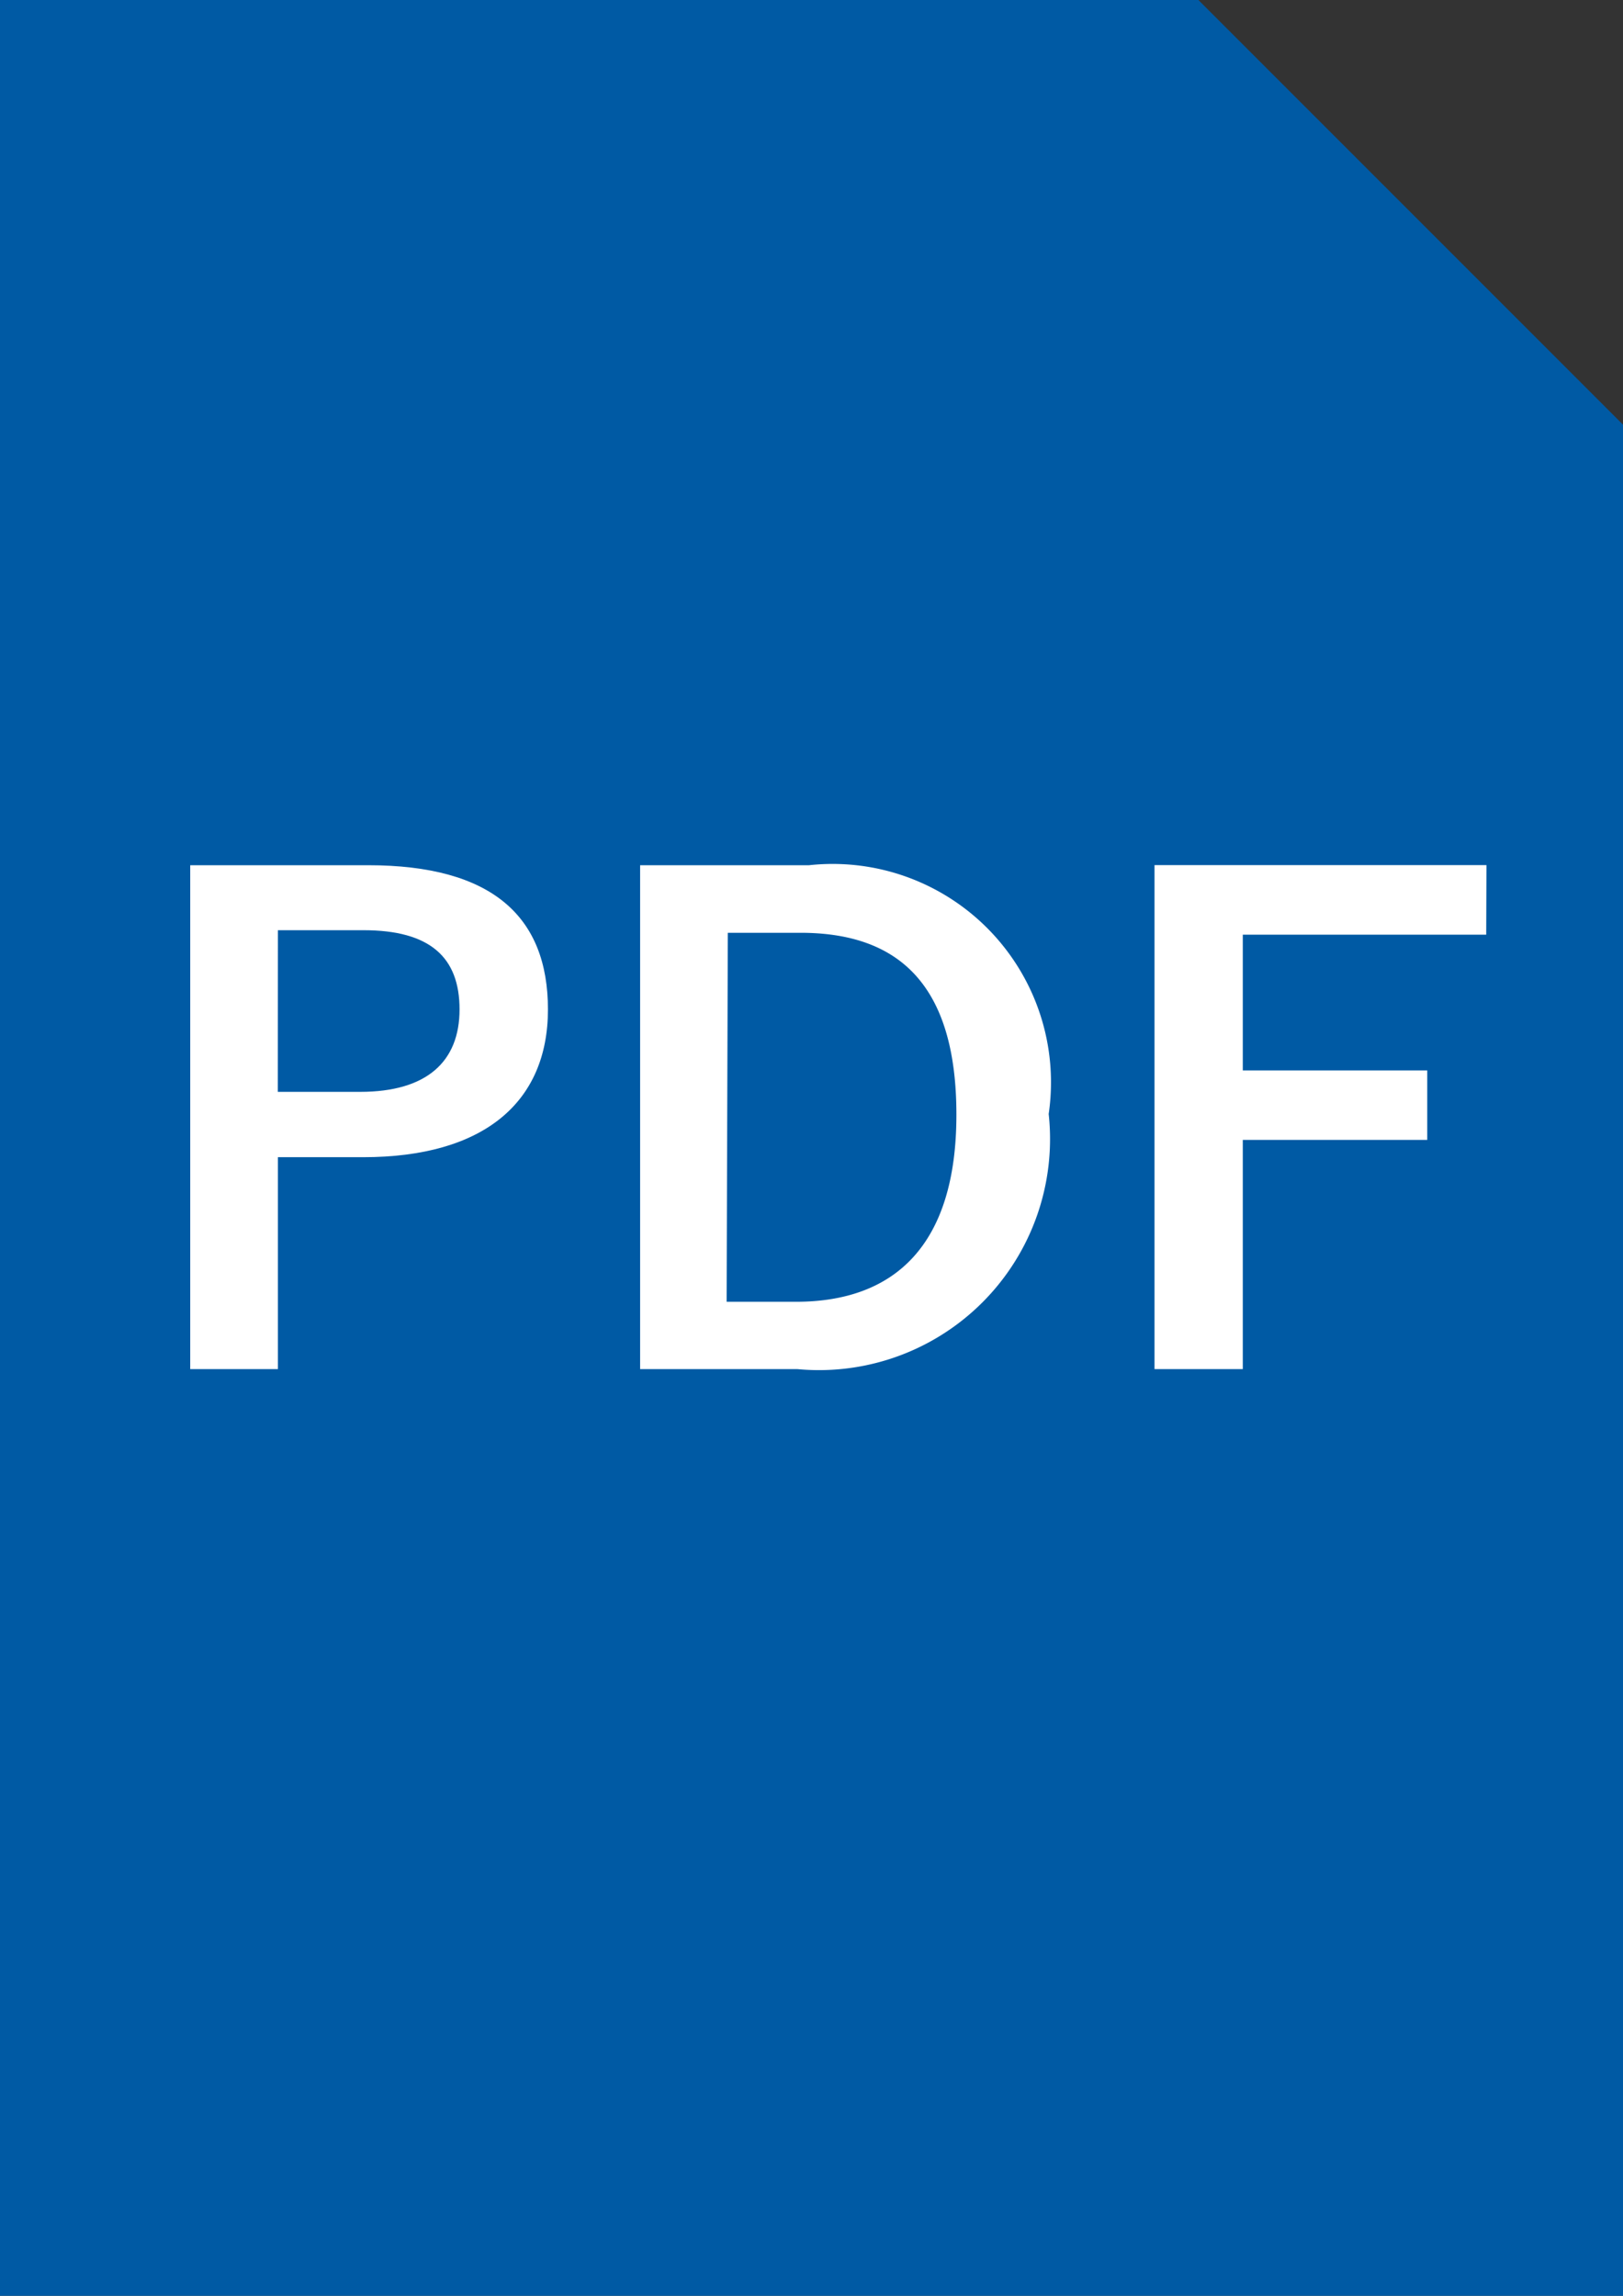
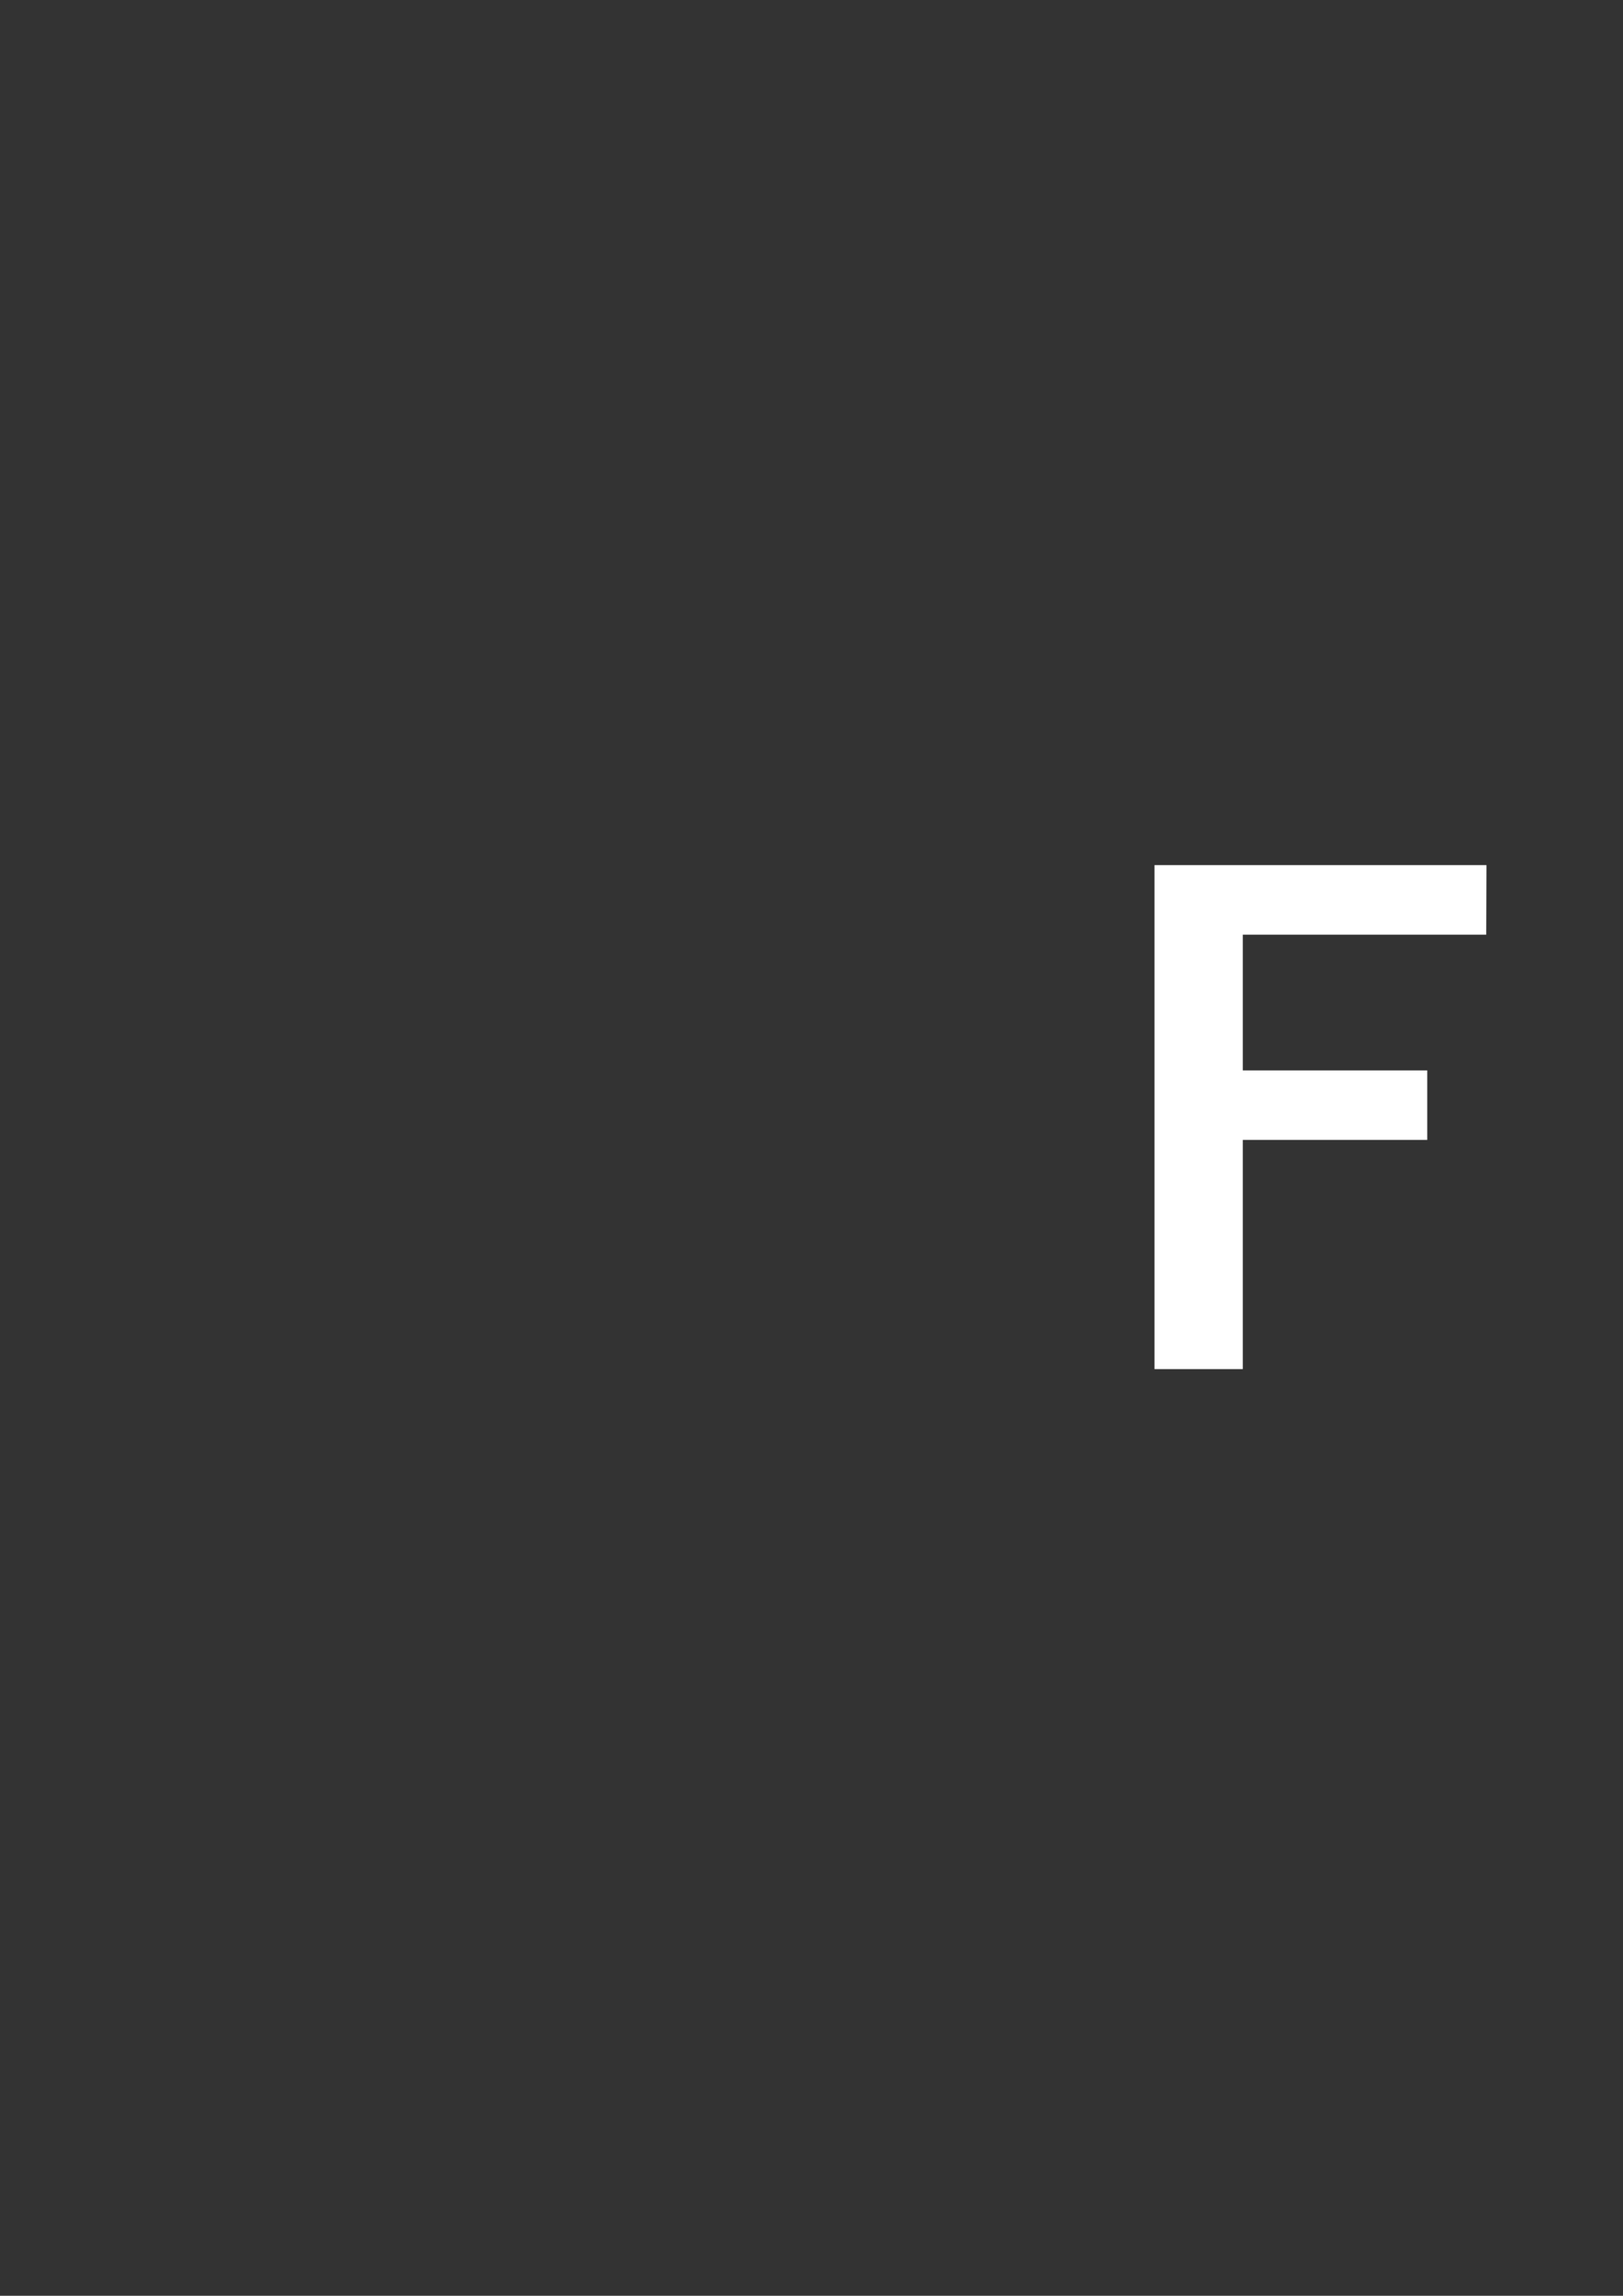
<svg xmlns="http://www.w3.org/2000/svg" width="13.788" height="19.5" viewBox="0 0 13.788 19.5">
  <rect x="0" y="0" width="13.788" height="19.5" fill="#333333" stroke="none" />
  <defs>
    <clipPath id="clip-path">
      <rect id="長方形_122" data-name="長方形 122" width="13.788" height="19.5" fill="none" />
    </clipPath>
  </defs>
  <g id="グループ_444" data-name="グループ 444" transform="translate(-1149.213 -471)">
-     <path id="パス_422" data-name="パス 422" d="M0,0V19.5H13.788V3.607L10.181,0Z" transform="translate(1149.213 471)" fill="#005aa4" />
    <g id="グループ_443" data-name="グループ 443" transform="translate(1149.213 471)">
      <g id="グループ_119" data-name="グループ 119" clip-path="url(#clip-path)">
-         <path id="パス_105" data-name="パス 105" d="M6.2,21.32c1.054,0,1.528.436,1.528,1.225S7.183,23.8,6.157,23.8H5.434v1.8H4.689V21.32Zm-.767,1.925h.7c.568,0,.844-.259.844-.7s-.248-.673-.816-.673H5.434Z" transform="translate(-3.073 -13.971)" fill="#fff" />
-         <path id="パス_106" data-name="パス 106" d="M17.211,21.32a1.855,1.855,0,0,1,2.036,2.113A1.963,1.963,0,0,1,17.112,25.6H15.776V21.32Zm-.7,3.708H17.1c.833,0,1.363-.474,1.363-1.589s-.5-1.545-1.324-1.545h-.618Z" transform="translate(-10.338 -13.971)" fill="#fff" />
        <path id="パス_107" data-name="パス 107" d="M31.268,21.91H29.2v1.153h1.567v.59H29.2V25.6h-.75V21.319h2.82Z" transform="translate(-18.642 -13.971)" fill="#fff" />
      </g>
    </g>
  </g>
</svg>